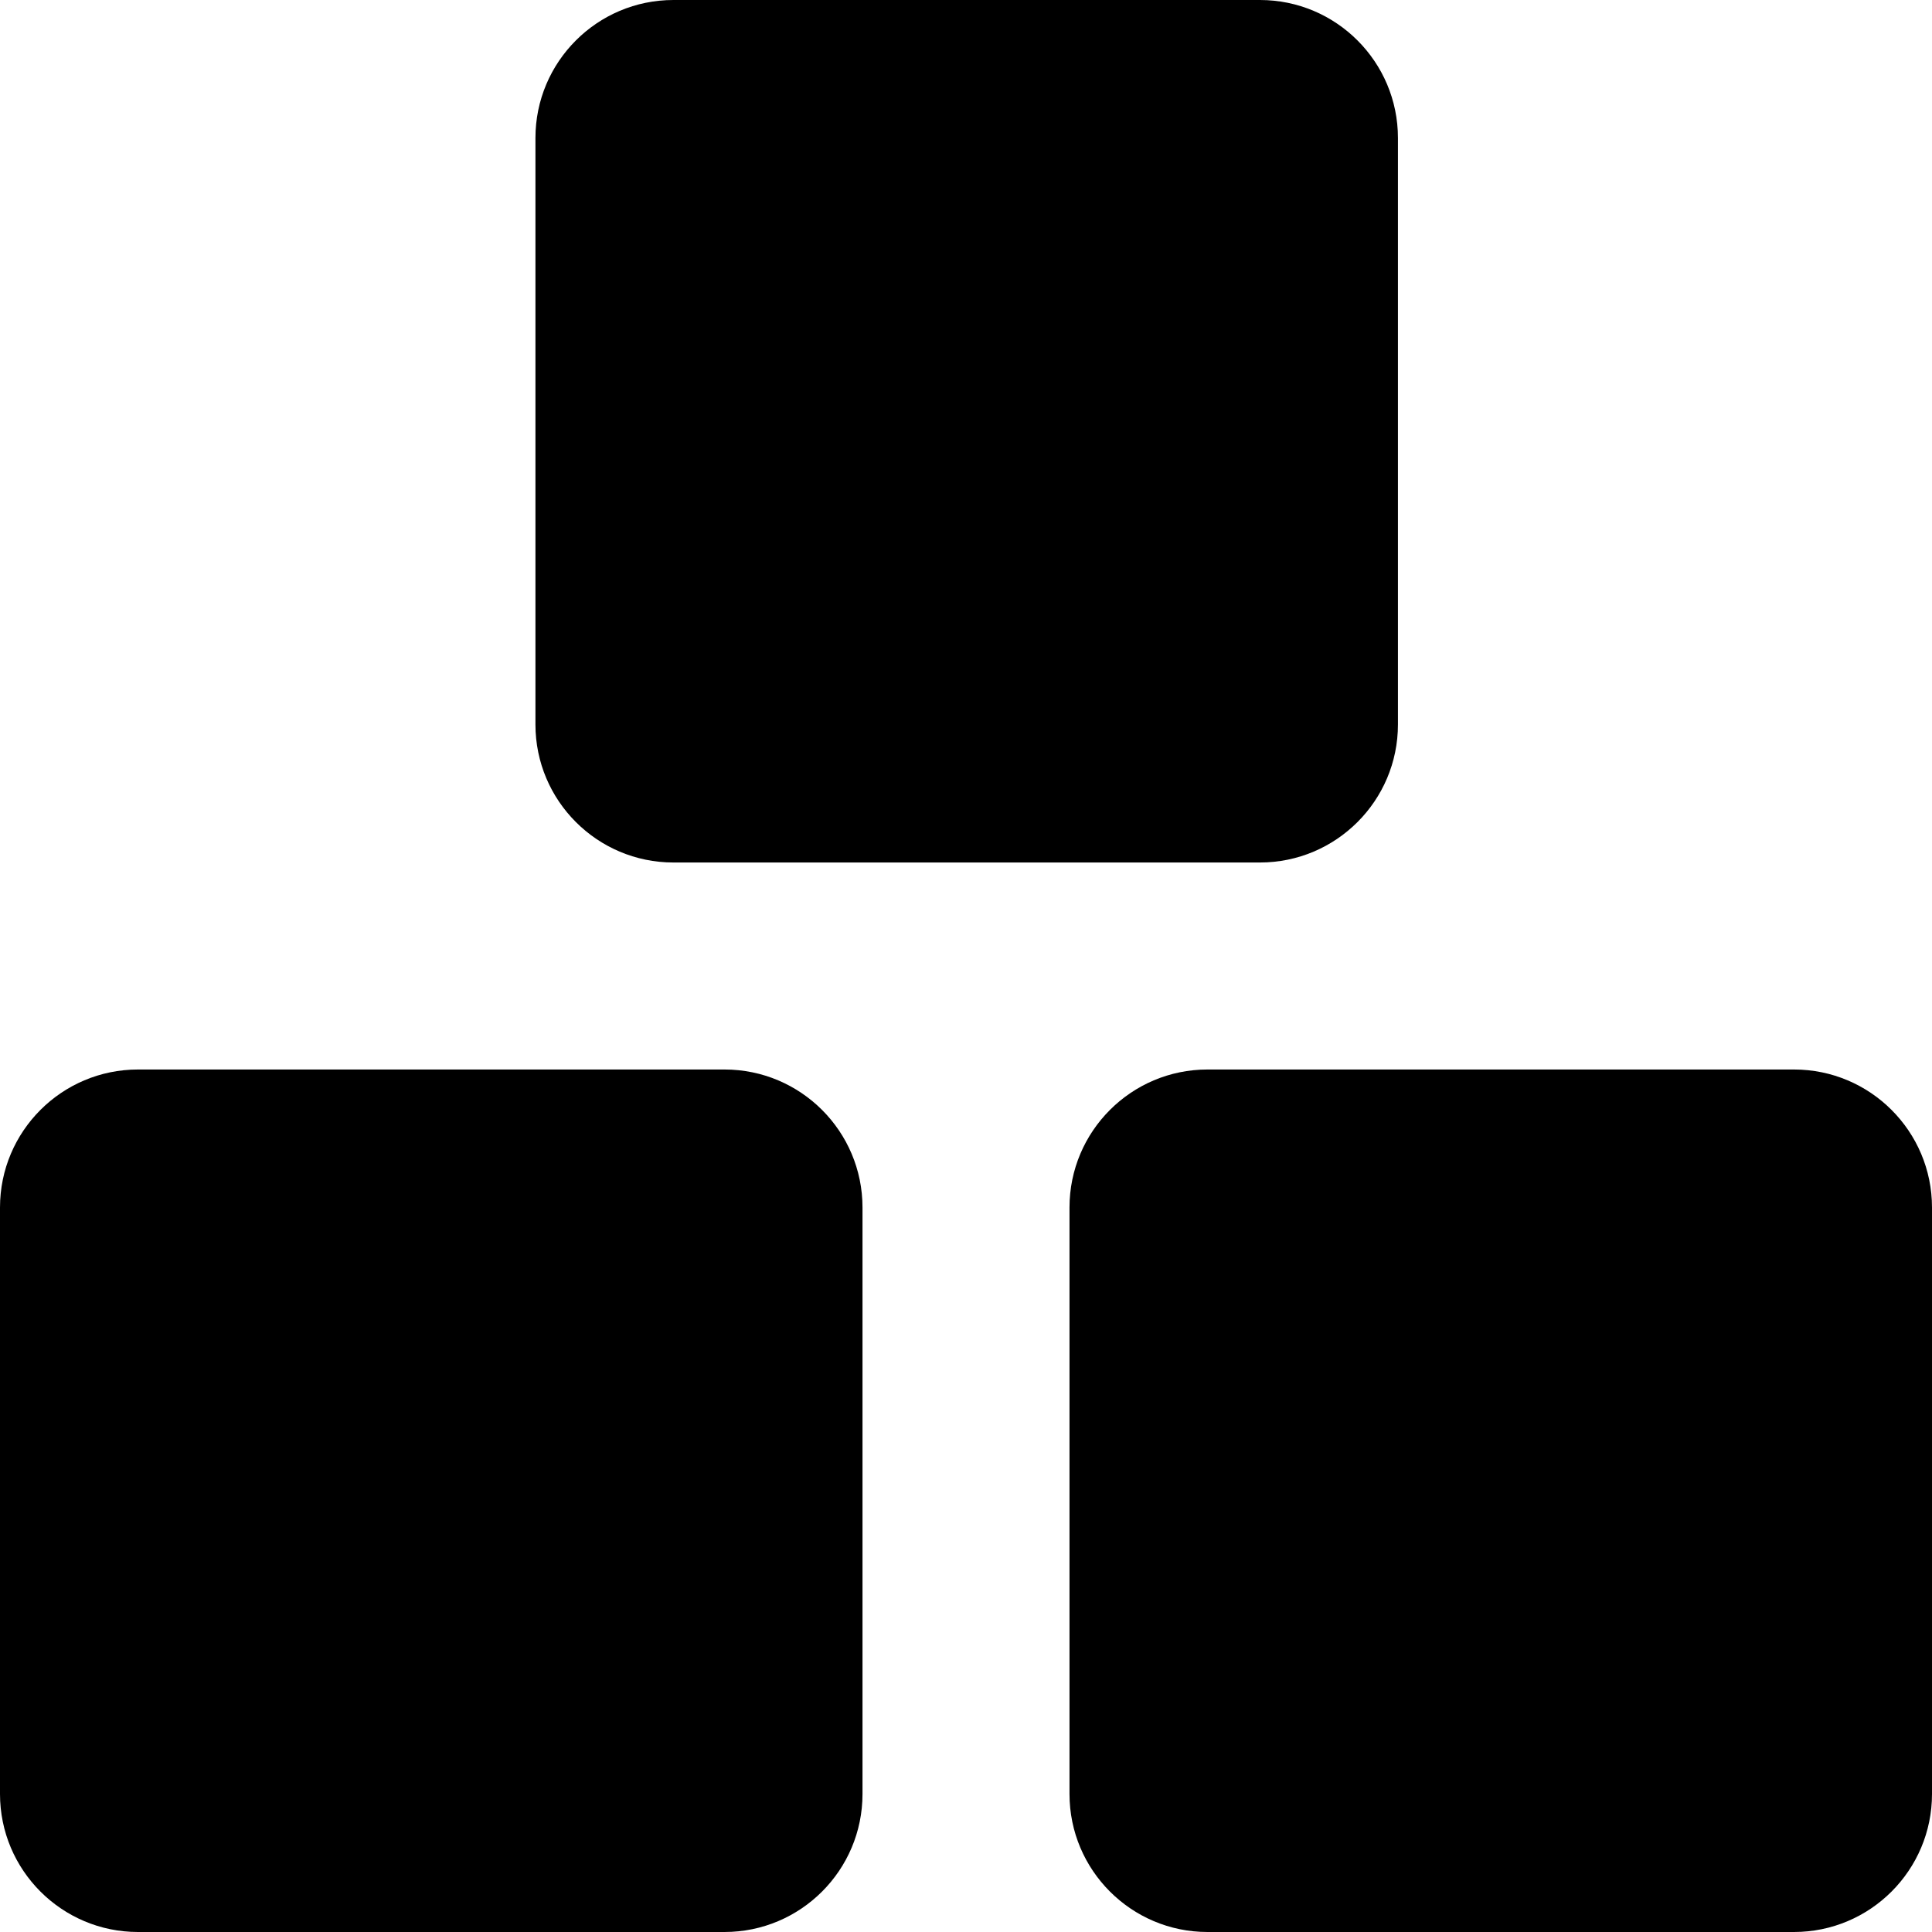
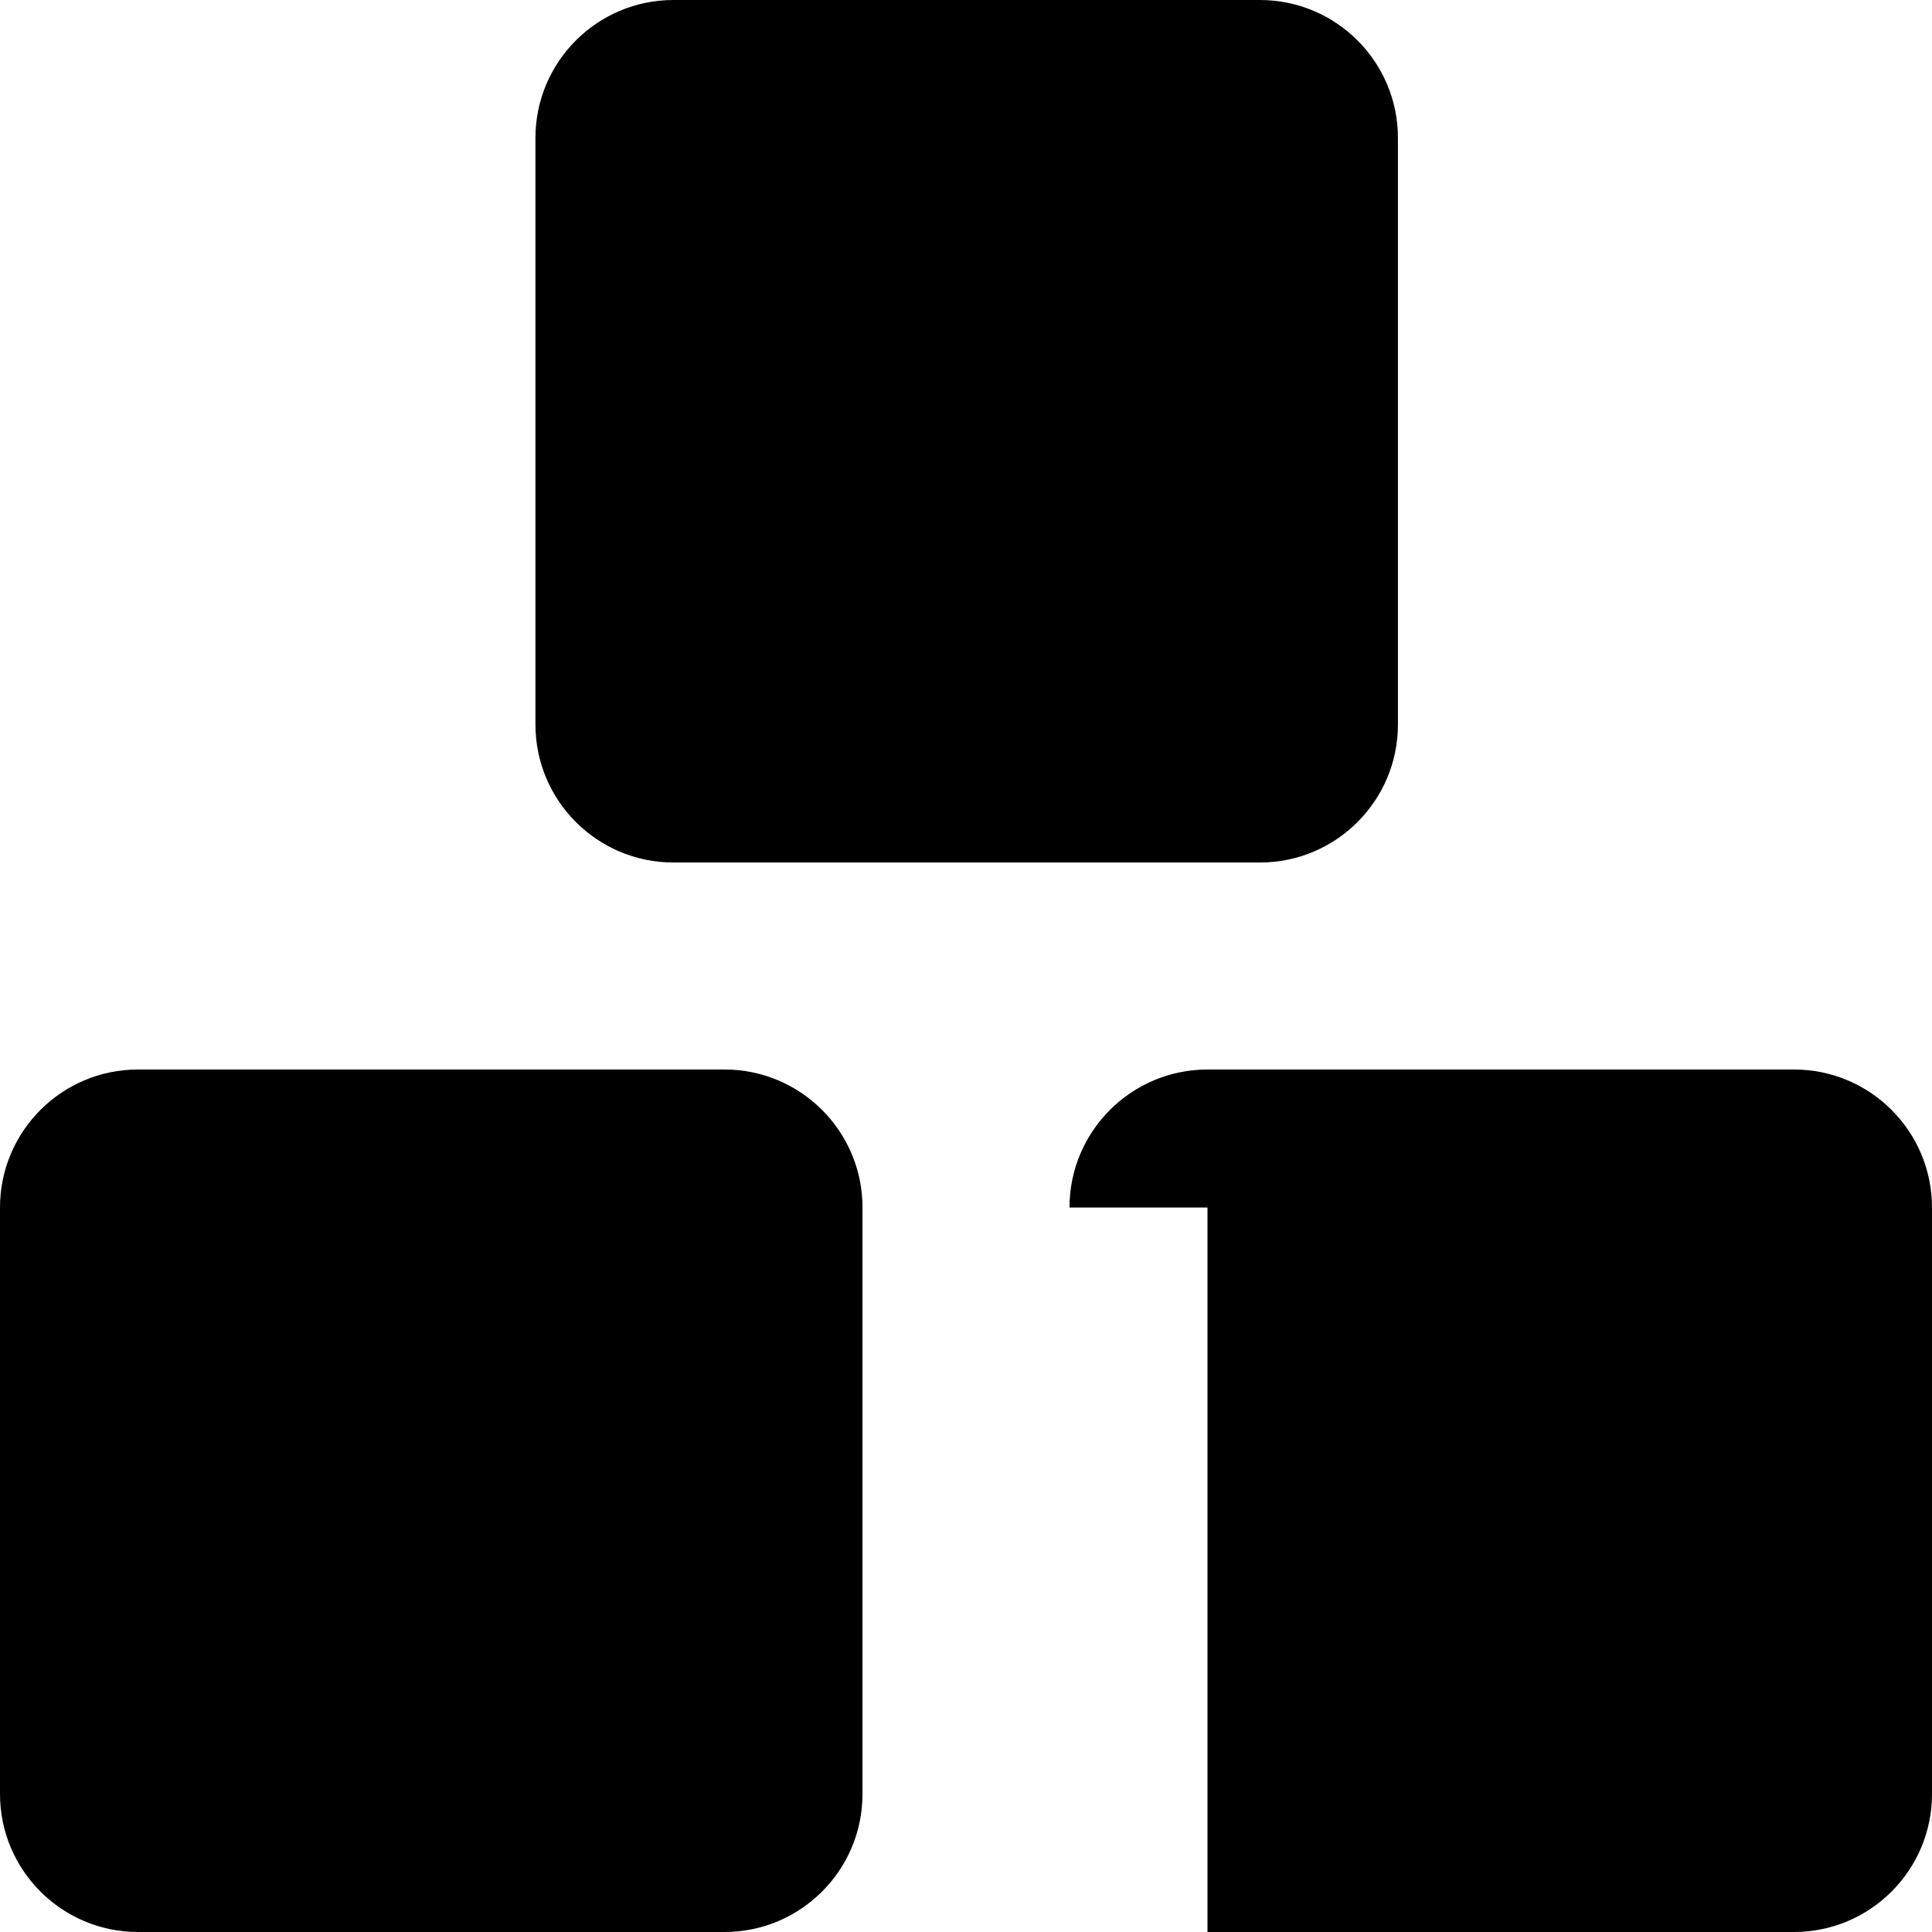
<svg xmlns="http://www.w3.org/2000/svg" fill="none" viewBox="0 0 14 14" id="Module-Three--Streamline-Core">
  <desc>Module Three Streamline Icon: https://streamlinehq.com</desc>
  <g id="module-three--code-three-module-programming-plugin">
-     <path id="Union" fill="#000000" fill-rule="evenodd" d="M4.88 0c-0.552 0 -1 0.448 -1 1v4.25c0 0.552 0.448 1 1 1h4.25c0.552 0 1 -0.448 1 -1V1c0 -0.552 -0.448 -1 -1 -1H4.88ZM1 7.75c-0.552 0 -1 0.448 -1 1V13c0 0.552 0.448 1 1 1h4.25c0.552 0 1 -0.448 1 -1V8.75c0 -0.552 -0.448 -1 -1 -1H1Zm6.75 1c0 -0.552 0.448 -1 1 -1H13c0.552 0 1 0.448 1 1V13c0 0.552 -0.448 1 -1 1H8.75c-0.552 0 -1 -0.448 -1 -1V8.75Z" clip-rule="evenodd" stroke-width="1" />
+     <path id="Union" fill="#000000" fill-rule="evenodd" d="M4.88 0c-0.552 0 -1 0.448 -1 1v4.25c0 0.552 0.448 1 1 1h4.25c0.552 0 1 -0.448 1 -1V1c0 -0.552 -0.448 -1 -1 -1H4.88ZM1 7.75c-0.552 0 -1 0.448 -1 1V13c0 0.552 0.448 1 1 1h4.25c0.552 0 1 -0.448 1 -1V8.75c0 -0.552 -0.448 -1 -1 -1H1Zm6.75 1c0 -0.552 0.448 -1 1 -1H13c0.552 0 1 0.448 1 1V13c0 0.552 -0.448 1 -1 1H8.75V8.75Z" clip-rule="evenodd" stroke-width="1" />
  </g>
</svg>